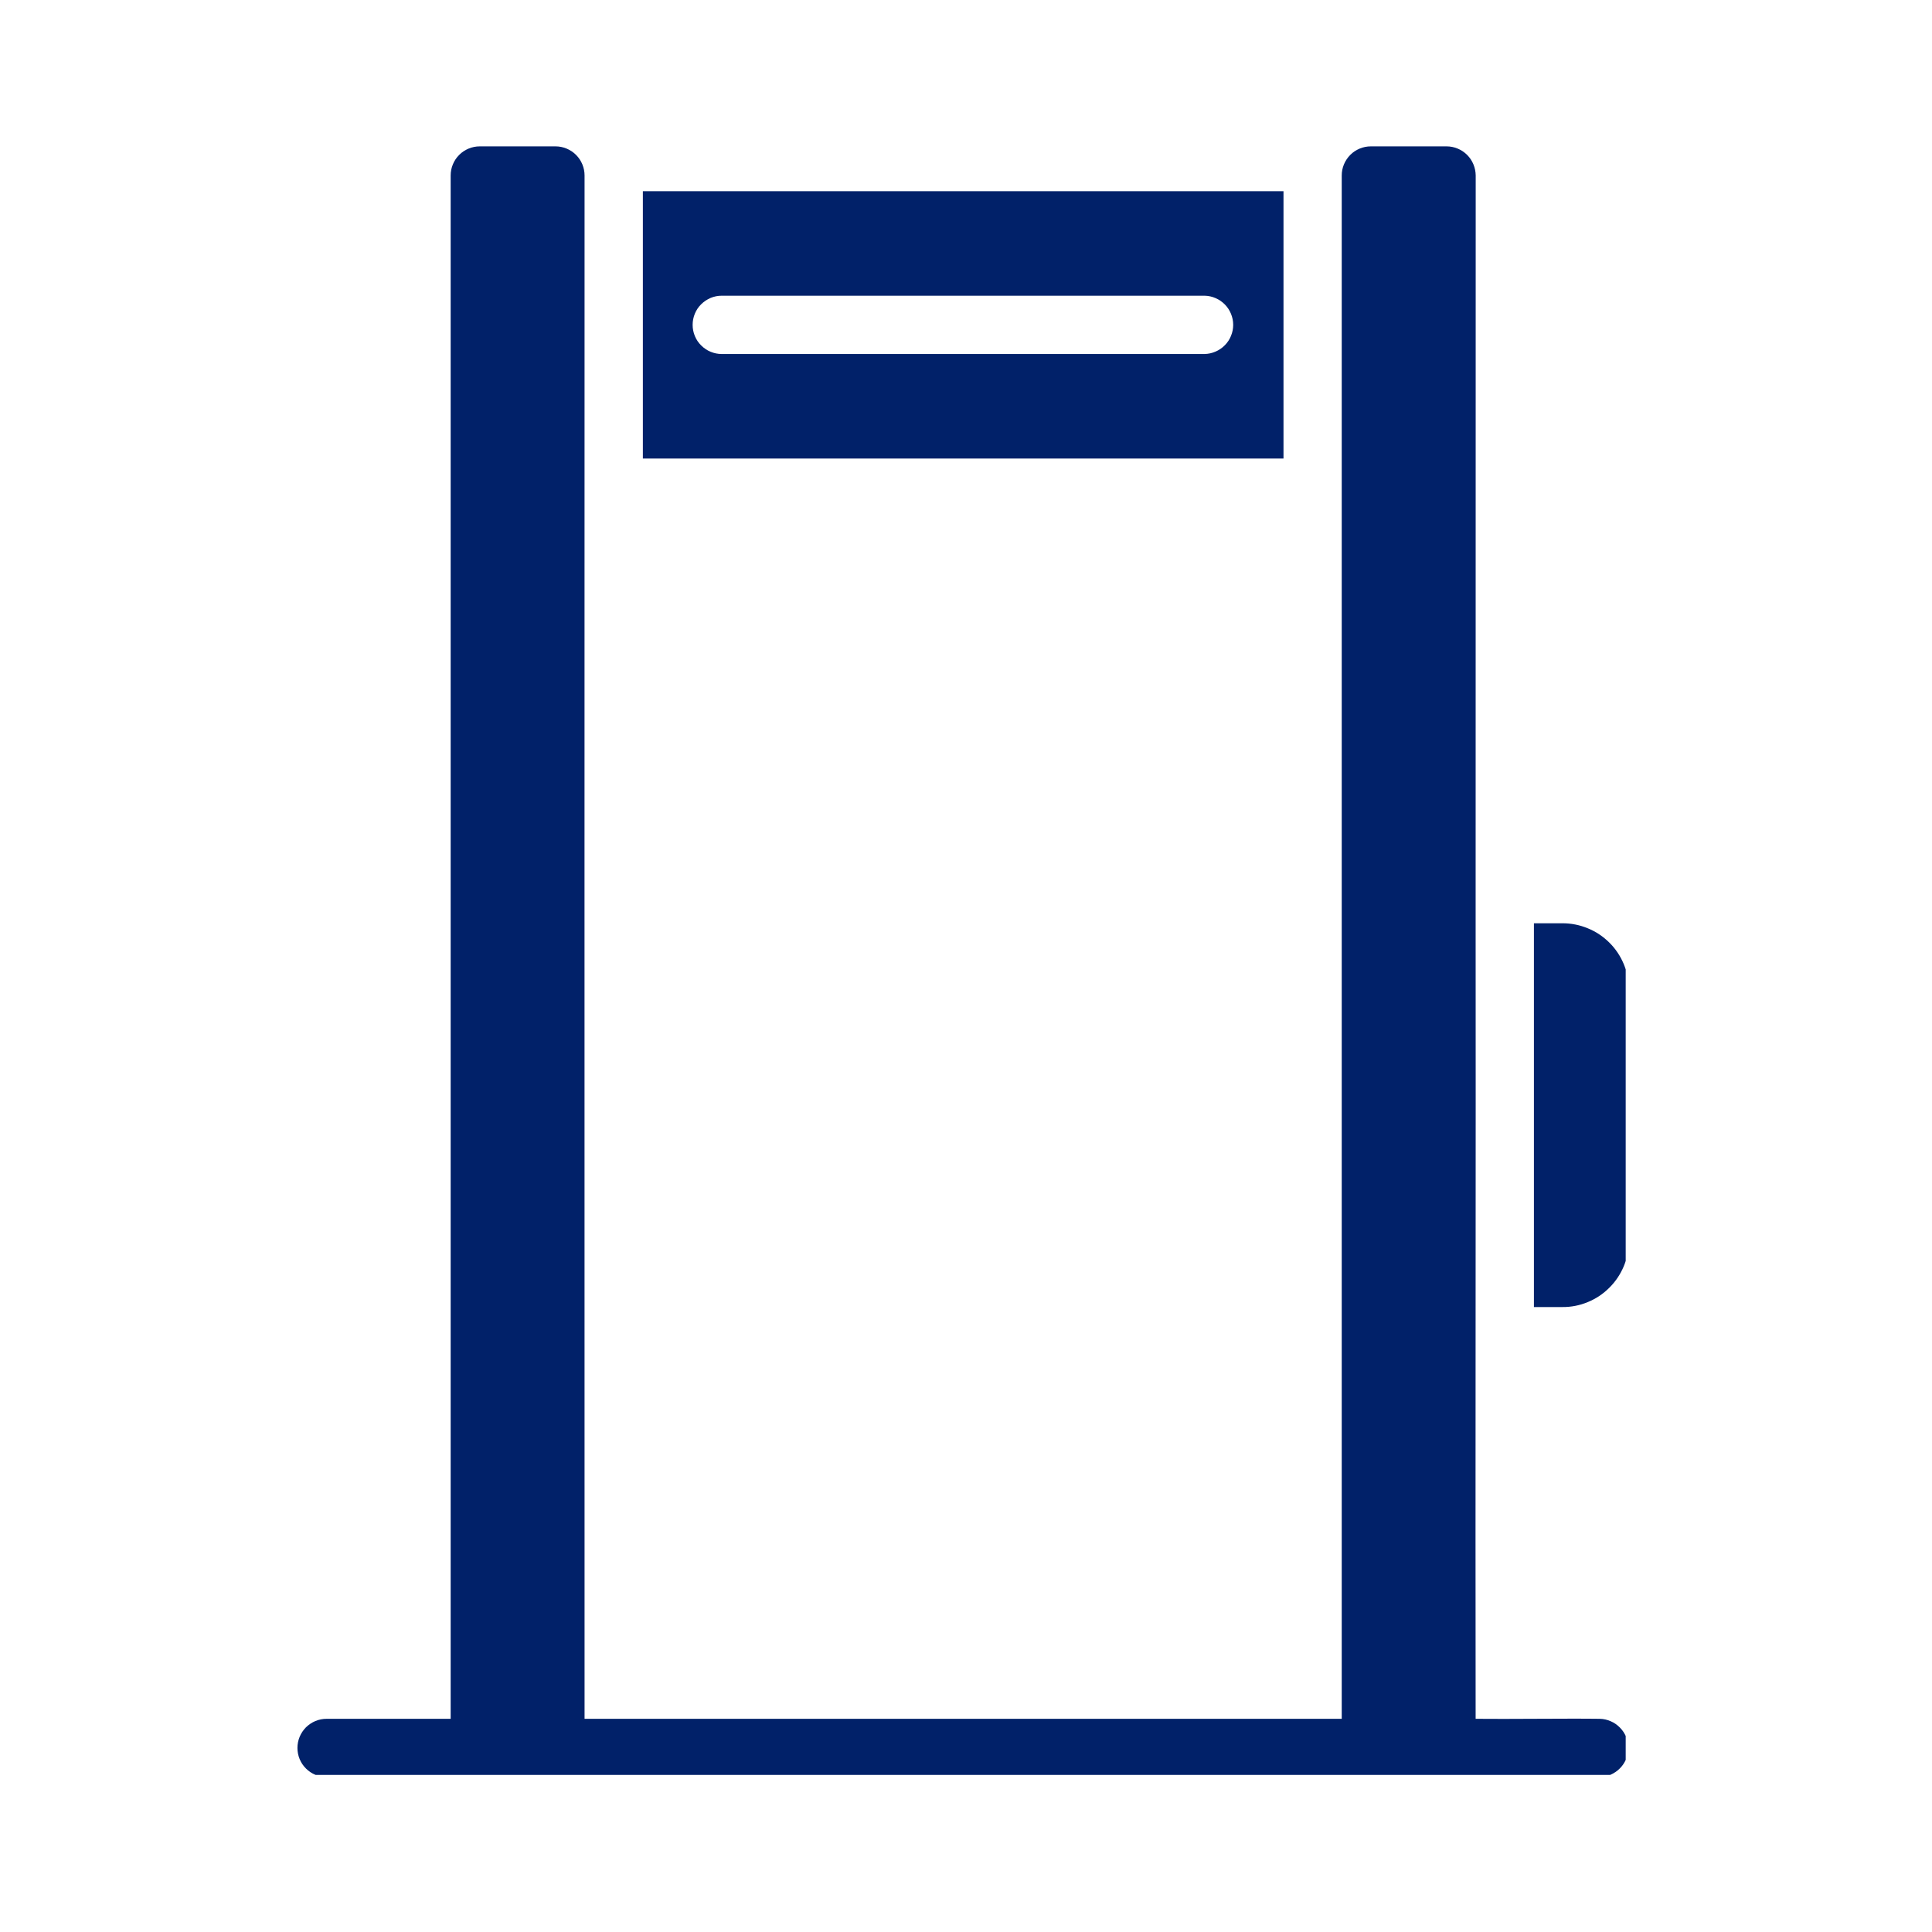
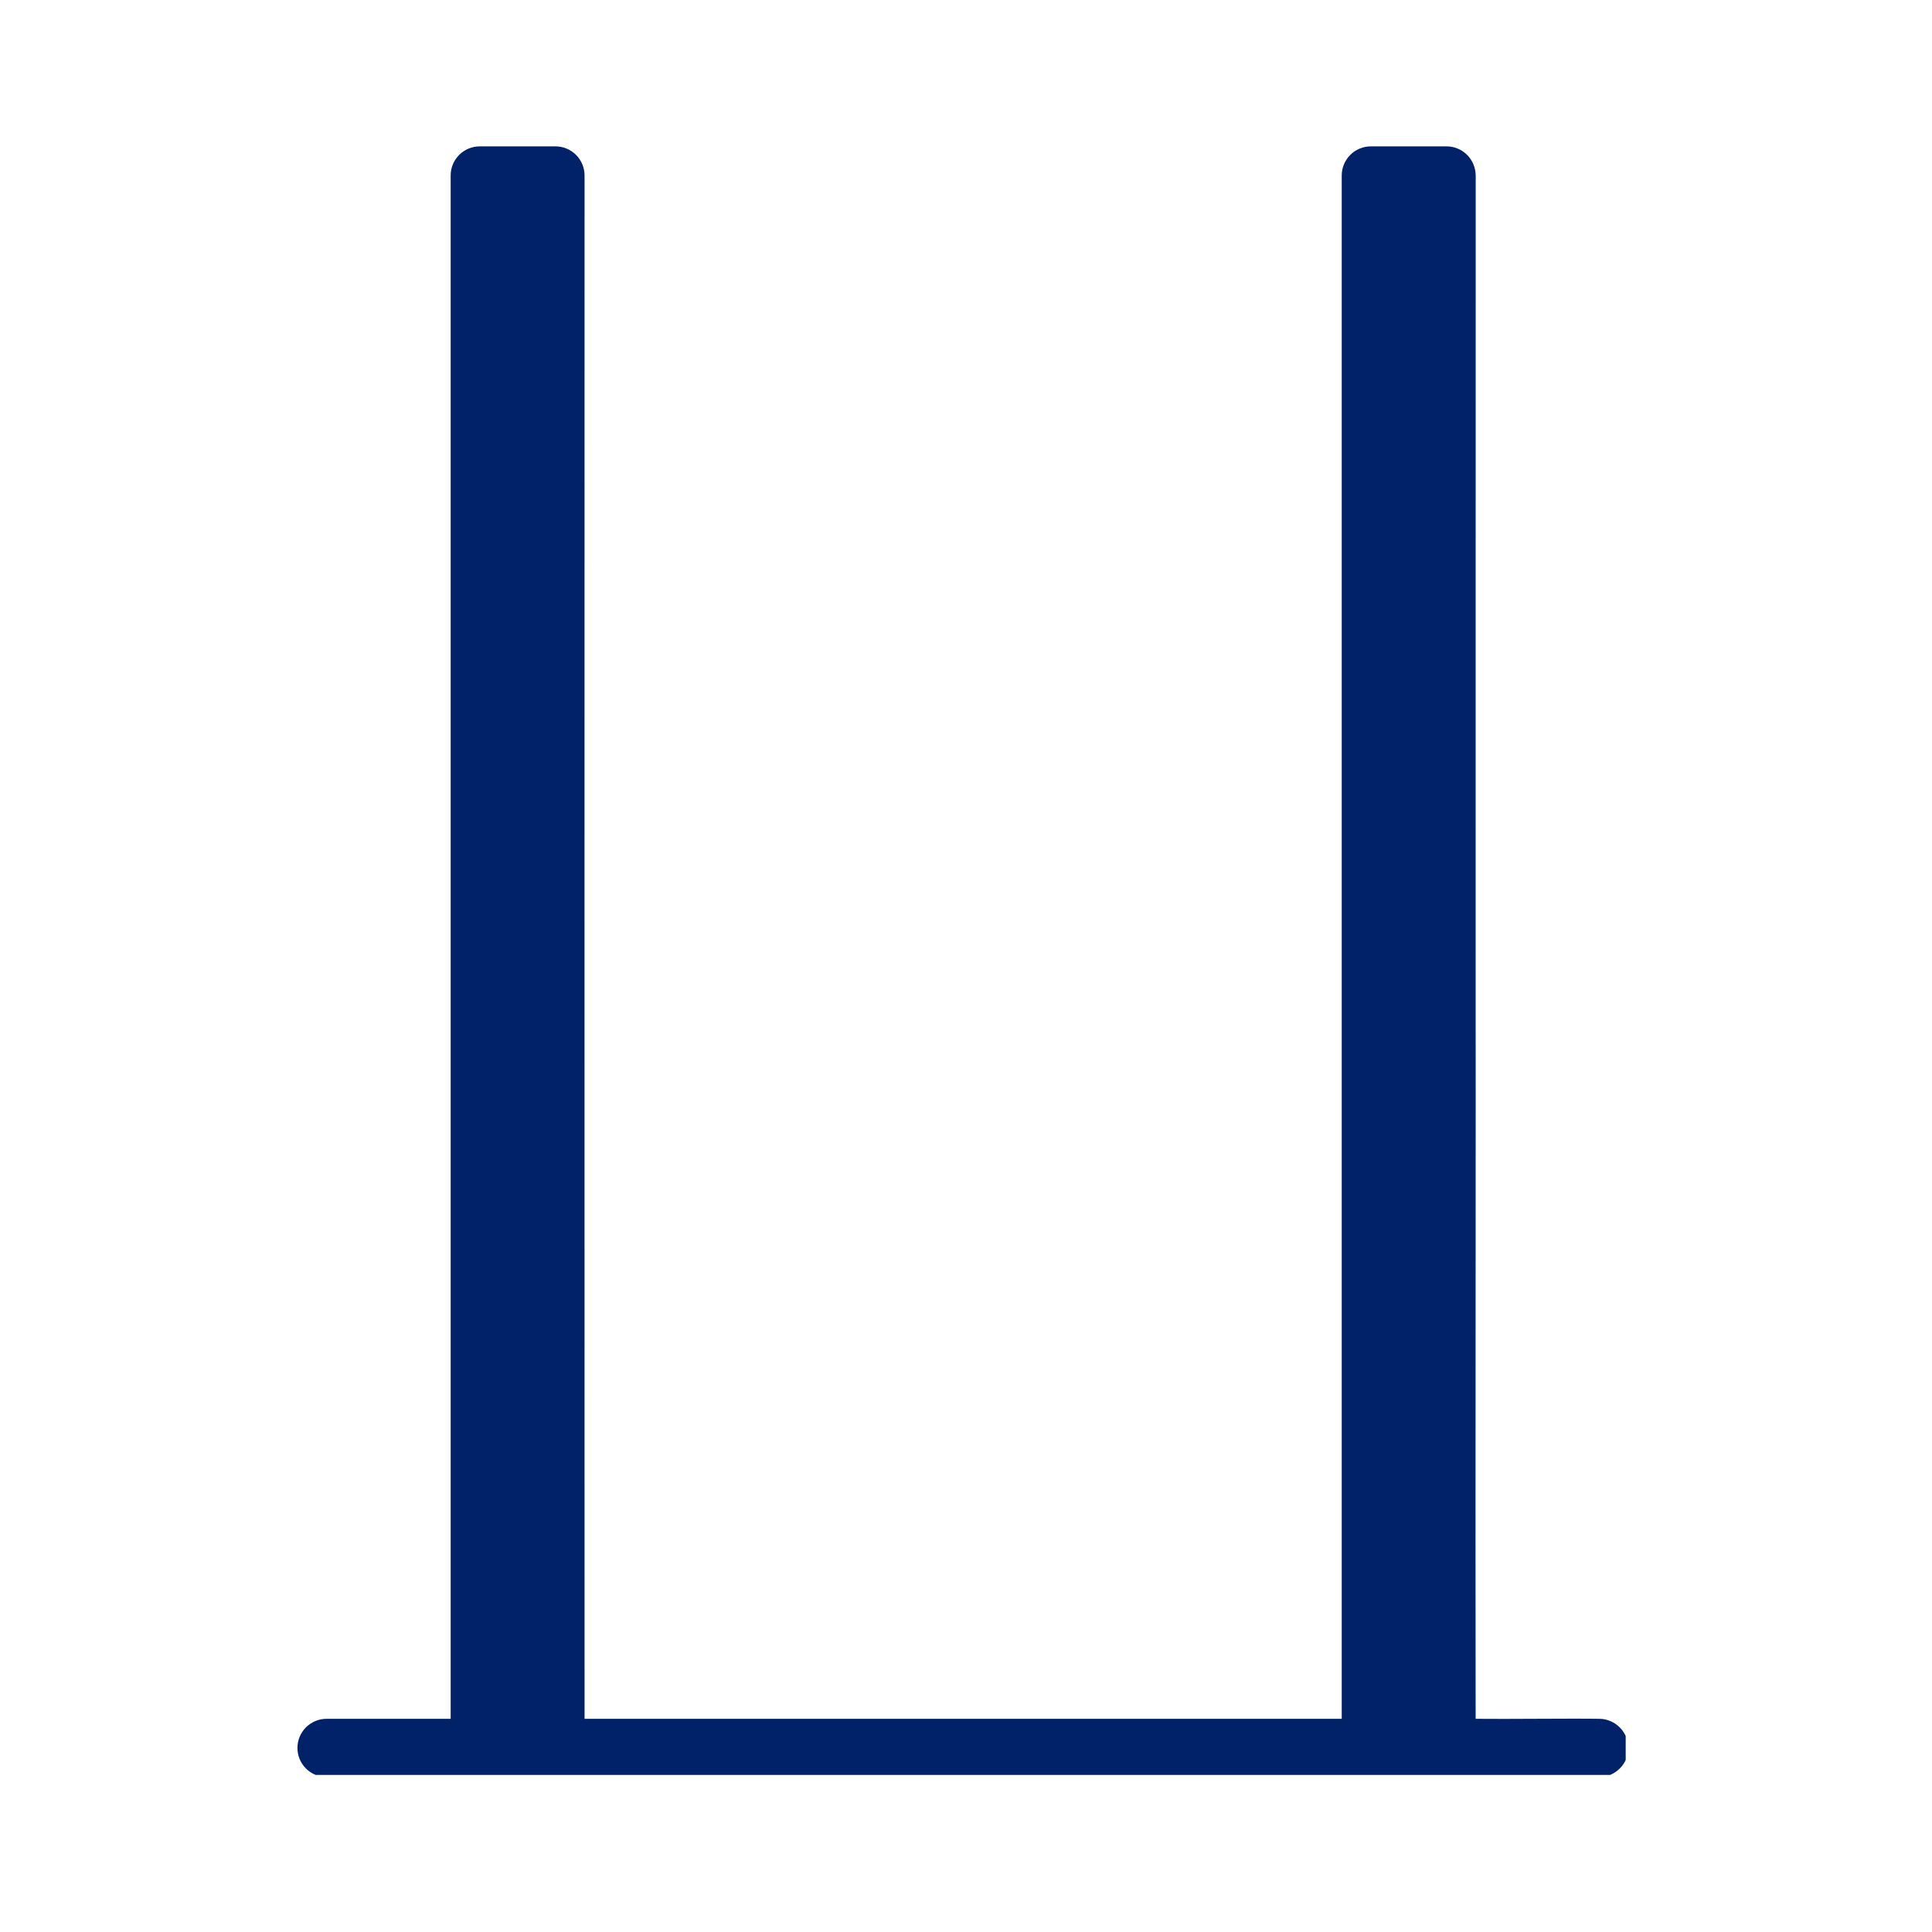
<svg xmlns="http://www.w3.org/2000/svg" width="150" zoomAndPan="magnify" viewBox="0 0 112.5 112.5" height="150" preserveAspectRatio="xMidYMid meet" version="1.0">
  <defs>
    <clipPath id="161bd47348">
      <path d="M 17.008 8.523 L 94.664 8.523 L 94.664 103.352 L 17.008 103.352 Z M 17.008 8.523 " clip-rule="nonzero" />
    </clipPath>
    <clipPath id="b46f982b18">
-       <path d="M 89 53 L 94.664 53 L 94.664 77 L 89 77 Z M 89 53 " clip-rule="nonzero" />
-     </clipPath>
+       </clipPath>
  </defs>
  <g clip-path="url(#161bd47348)">
    <path fill="#012169" d="M 93.152 100.086 C 91.324 100.059 87.738 100.109 85.926 100.086 C 85.906 88.531 85.941 65.281 85.926 53.762 L 85.93 10.219 C 85.926 9.992 85.883 9.777 85.797 9.57 C 85.711 9.363 85.59 9.18 85.43 9.02 C 85.27 8.859 85.086 8.738 84.879 8.652 C 84.672 8.566 84.457 8.523 84.23 8.523 L 79.824 8.523 C 79.598 8.523 79.383 8.566 79.176 8.652 C 78.969 8.738 78.785 8.859 78.625 9.02 C 78.469 9.18 78.344 9.363 78.258 9.57 C 78.172 9.777 78.129 9.992 78.129 10.219 L 78.129 100.086 C 73.727 100.082 38.445 100.09 34.039 100.086 C 34.031 88.754 34.039 10.219 34.039 10.219 C 34.039 9.992 33.996 9.777 33.91 9.57 C 33.824 9.363 33.703 9.18 33.543 9.02 C 33.383 8.859 33.199 8.738 32.992 8.652 C 32.785 8.566 32.57 8.523 32.344 8.523 L 27.938 8.523 C 27.711 8.523 27.496 8.566 27.289 8.652 C 27.082 8.738 26.898 8.859 26.738 9.02 C 26.578 9.18 26.457 9.363 26.371 9.57 C 26.285 9.777 26.242 9.992 26.242 10.219 L 26.242 100.086 L 19.016 100.086 C 18.793 100.086 18.574 100.129 18.367 100.215 C 18.16 100.301 17.977 100.426 17.816 100.582 C 17.66 100.742 17.535 100.926 17.449 101.133 C 17.363 101.34 17.32 101.559 17.32 101.781 C 17.32 102.008 17.363 102.223 17.449 102.434 C 17.535 102.641 17.66 102.824 17.816 102.98 C 17.977 103.141 18.16 103.262 18.367 103.348 C 18.574 103.434 18.793 103.48 19.016 103.48 C 19.016 103.48 89.207 103.484 93.152 103.48 C 93.375 103.473 93.586 103.43 93.789 103.34 C 93.992 103.25 94.172 103.129 94.328 102.969 C 94.484 102.812 94.605 102.629 94.688 102.426 C 94.77 102.219 94.812 102.004 94.812 101.781 C 94.812 101.562 94.77 101.348 94.688 101.141 C 94.605 100.938 94.484 100.754 94.328 100.598 C 94.172 100.438 93.992 100.312 93.789 100.227 C 93.586 100.137 93.375 100.09 93.152 100.086 Z M 93.152 100.086 " fill-opacity="1" fill-rule="nonzero" />
  </g>
-   <path fill="#012169" d="M 74.738 23.309 C 74.734 20.918 74.738 13.402 74.738 11.133 L 37.434 11.133 C 37.43 15.219 37.434 22.613 37.434 26.699 L 74.738 26.699 Z M 70.141 20.613 L 42.027 20.613 C 41.801 20.613 41.586 20.57 41.379 20.484 C 41.172 20.398 40.988 20.273 40.828 20.113 C 40.668 19.957 40.547 19.773 40.461 19.566 C 40.375 19.355 40.332 19.141 40.332 18.918 C 40.332 18.691 40.375 18.477 40.461 18.266 C 40.547 18.059 40.668 17.875 40.828 17.719 C 40.988 17.559 41.172 17.438 41.379 17.348 C 41.586 17.262 41.801 17.219 42.027 17.219 L 70.141 17.219 C 70.363 17.223 70.578 17.27 70.781 17.359 C 70.984 17.445 71.164 17.57 71.32 17.727 C 71.477 17.887 71.598 18.07 71.68 18.273 C 71.766 18.48 71.809 18.695 71.809 18.918 C 71.809 19.137 71.766 19.352 71.68 19.559 C 71.598 19.766 71.477 19.945 71.32 20.105 C 71.164 20.262 70.984 20.387 70.781 20.473 C 70.578 20.562 70.363 20.609 70.141 20.613 Z M 70.141 20.613 " fill-opacity="1" fill-rule="nonzero" />
  <g clip-path="url(#b46f982b18)">
-     <path fill="#012169" d="M 90.98 53.762 L 89.32 53.762 C 89.32 53.762 89.32 73.977 89.32 76.109 L 90.98 76.109 C 91.492 76.113 91.984 76.016 92.457 75.82 C 92.93 75.625 93.348 75.348 93.711 74.984 C 94.074 74.625 94.352 74.207 94.551 73.738 C 94.746 73.266 94.844 72.773 94.848 72.262 L 94.848 57.609 C 94.844 57.098 94.746 56.609 94.551 56.137 C 94.352 55.664 94.074 55.246 93.711 54.887 C 93.348 54.527 92.93 54.246 92.457 54.055 C 91.984 53.859 91.492 53.762 90.98 53.762 Z M 90.98 53.762 " fill-opacity="1" fill-rule="nonzero" />
-   </g>
+     </g>
</svg>